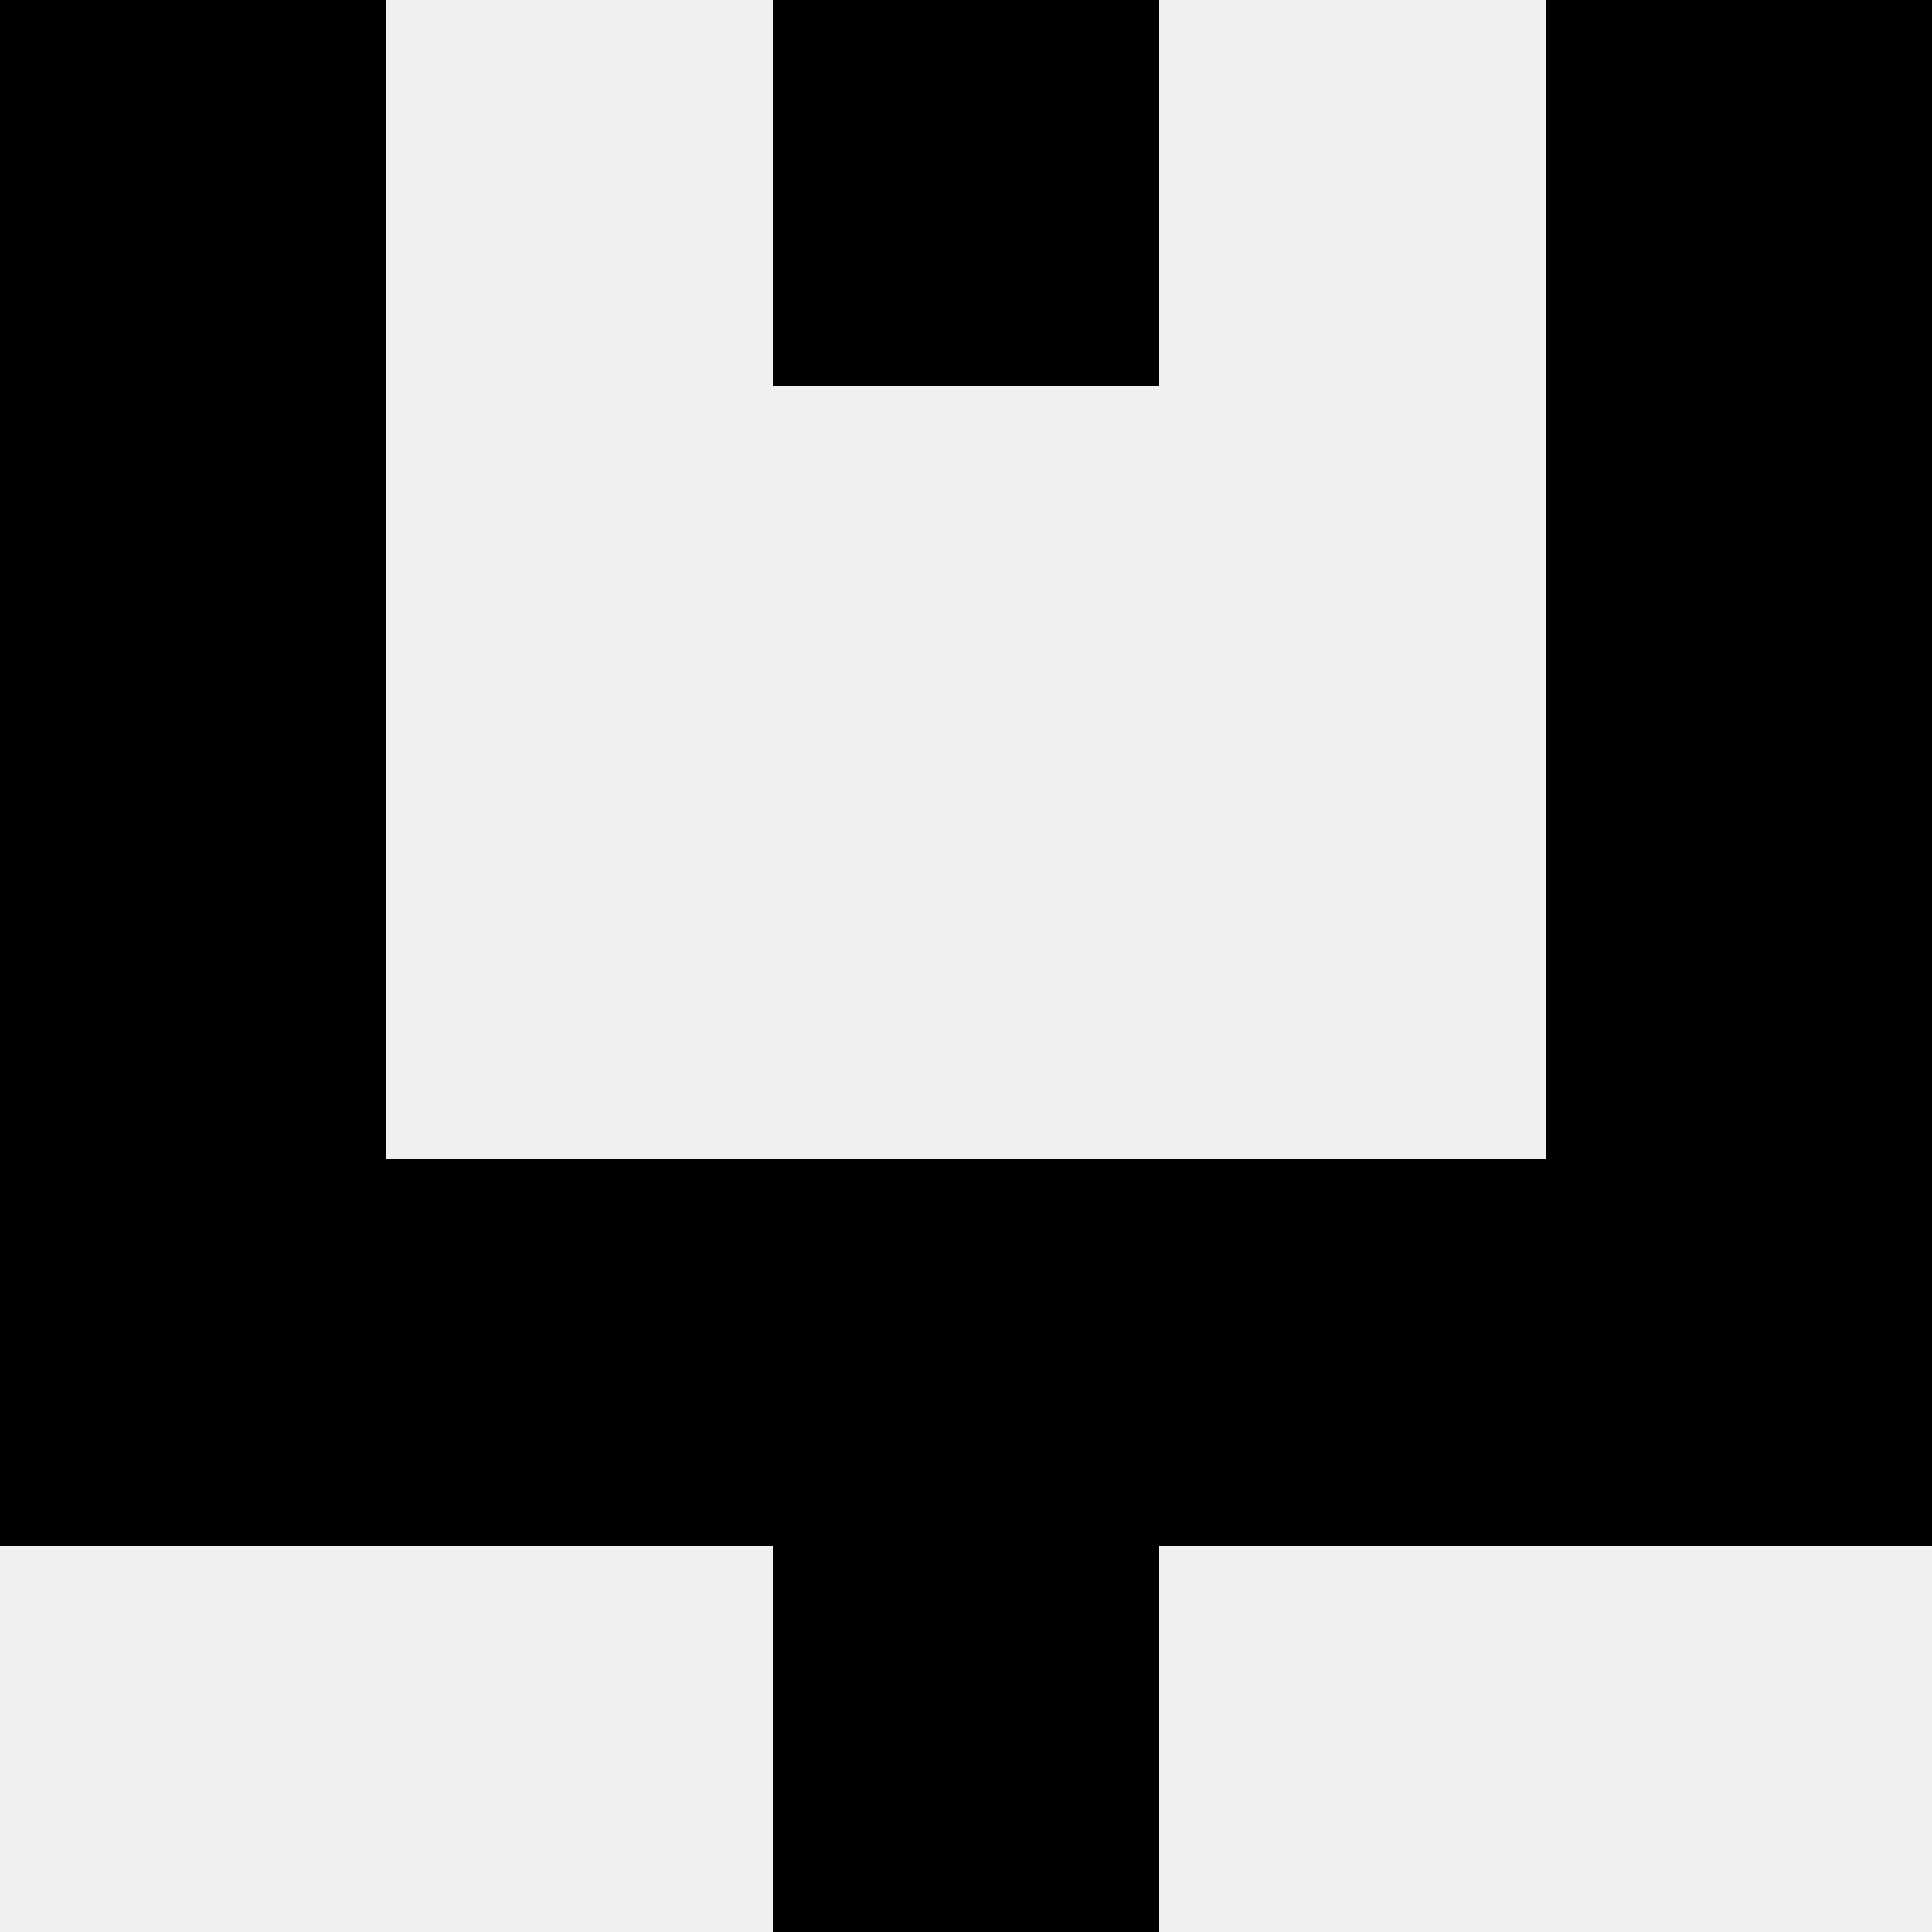
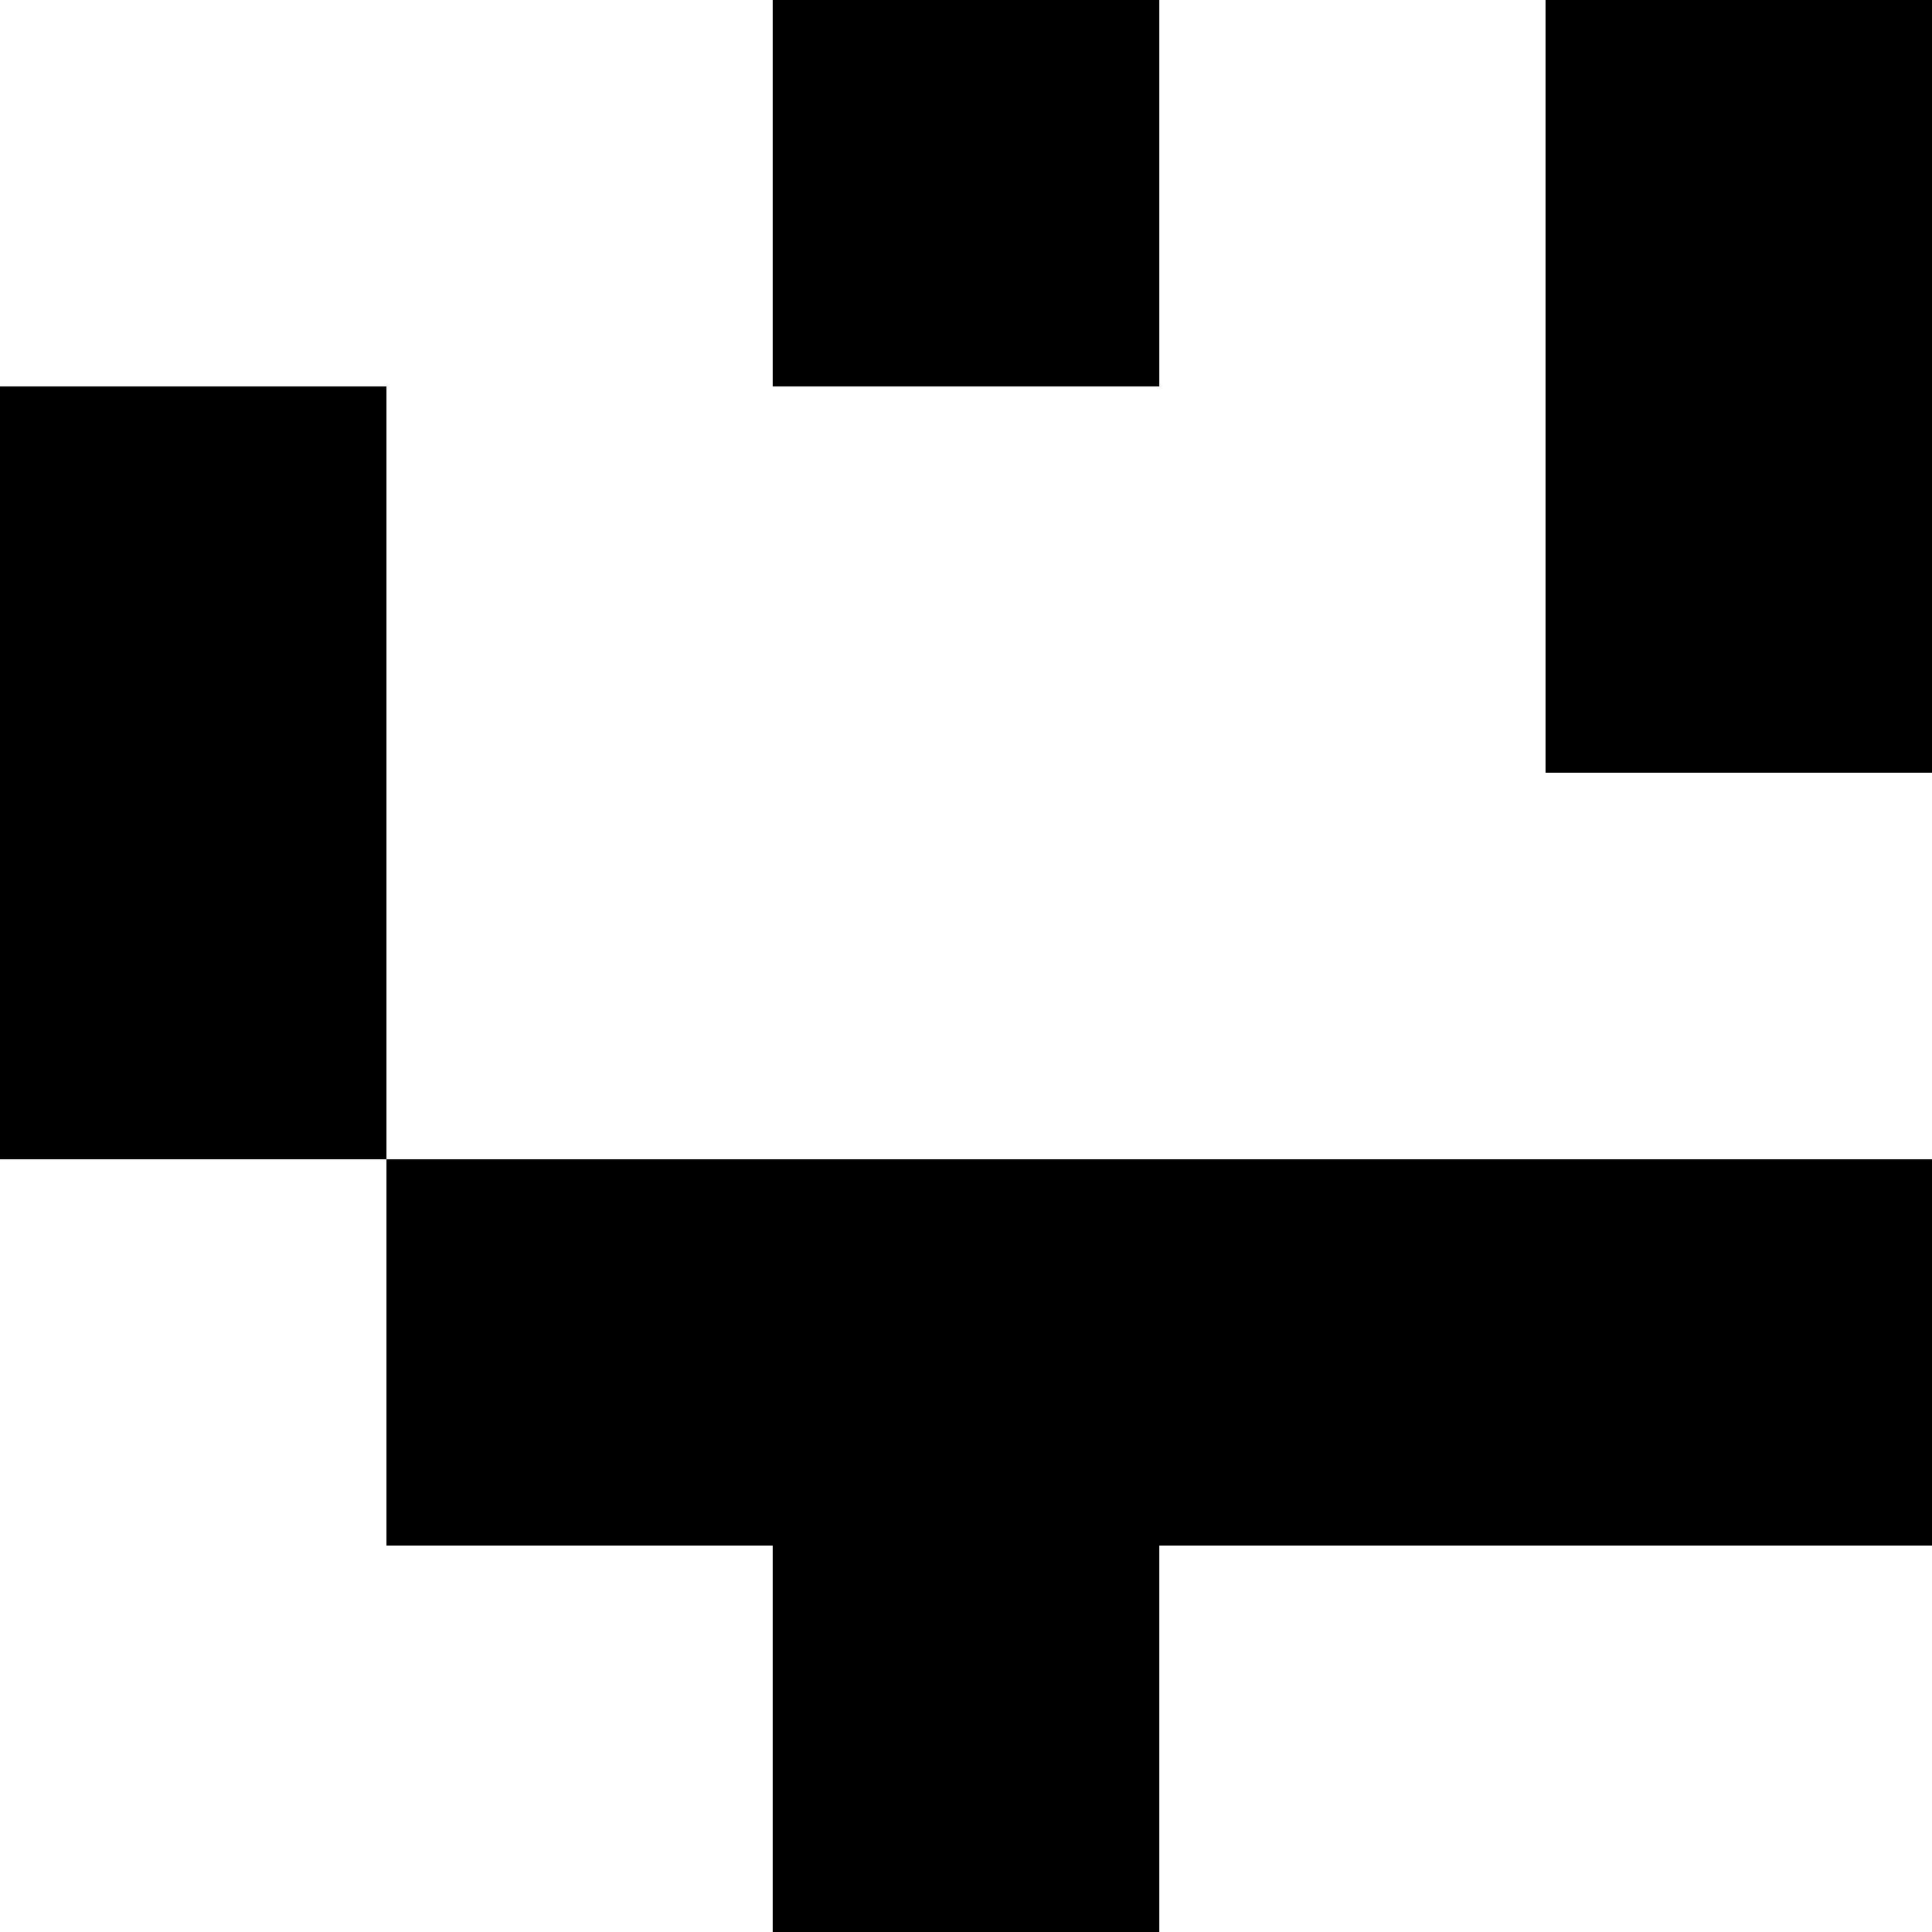
<svg xmlns="http://www.w3.org/2000/svg" width="80" height="80">
-   <rect width="100%" height="100%" fill="#f0f0f0" />
-   <rect x="0" y="0" width="16" height="16" fill="hsl(120, 70%, 50%)" />
  <rect x="64" y="0" width="16" height="16" fill="hsl(120, 70%, 50%)" />
  <rect x="32" y="0" width="16" height="16" fill="hsl(120, 70%, 50%)" />
  <rect x="32" y="0" width="16" height="16" fill="hsl(120, 70%, 50%)" />
  <rect x="0" y="16" width="16" height="16" fill="hsl(120, 70%, 50%)" />
  <rect x="64" y="16" width="16" height="16" fill="hsl(120, 70%, 50%)" />
  <rect x="0" y="32" width="16" height="16" fill="hsl(120, 70%, 50%)" />
-   <rect x="64" y="32" width="16" height="16" fill="hsl(120, 70%, 50%)" />
-   <rect x="0" y="48" width="16" height="16" fill="hsl(120, 70%, 50%)" />
  <rect x="64" y="48" width="16" height="16" fill="hsl(120, 70%, 50%)" />
  <rect x="16" y="48" width="16" height="16" fill="hsl(120, 70%, 50%)" />
  <rect x="48" y="48" width="16" height="16" fill="hsl(120, 70%, 50%)" />
  <rect x="32" y="48" width="16" height="16" fill="hsl(120, 70%, 50%)" />
  <rect x="32" y="48" width="16" height="16" fill="hsl(120, 70%, 50%)" />
  <rect x="32" y="64" width="16" height="16" fill="hsl(120, 70%, 50%)" />
-   <rect x="32" y="64" width="16" height="16" fill="hsl(120, 70%, 50%)" />
</svg>